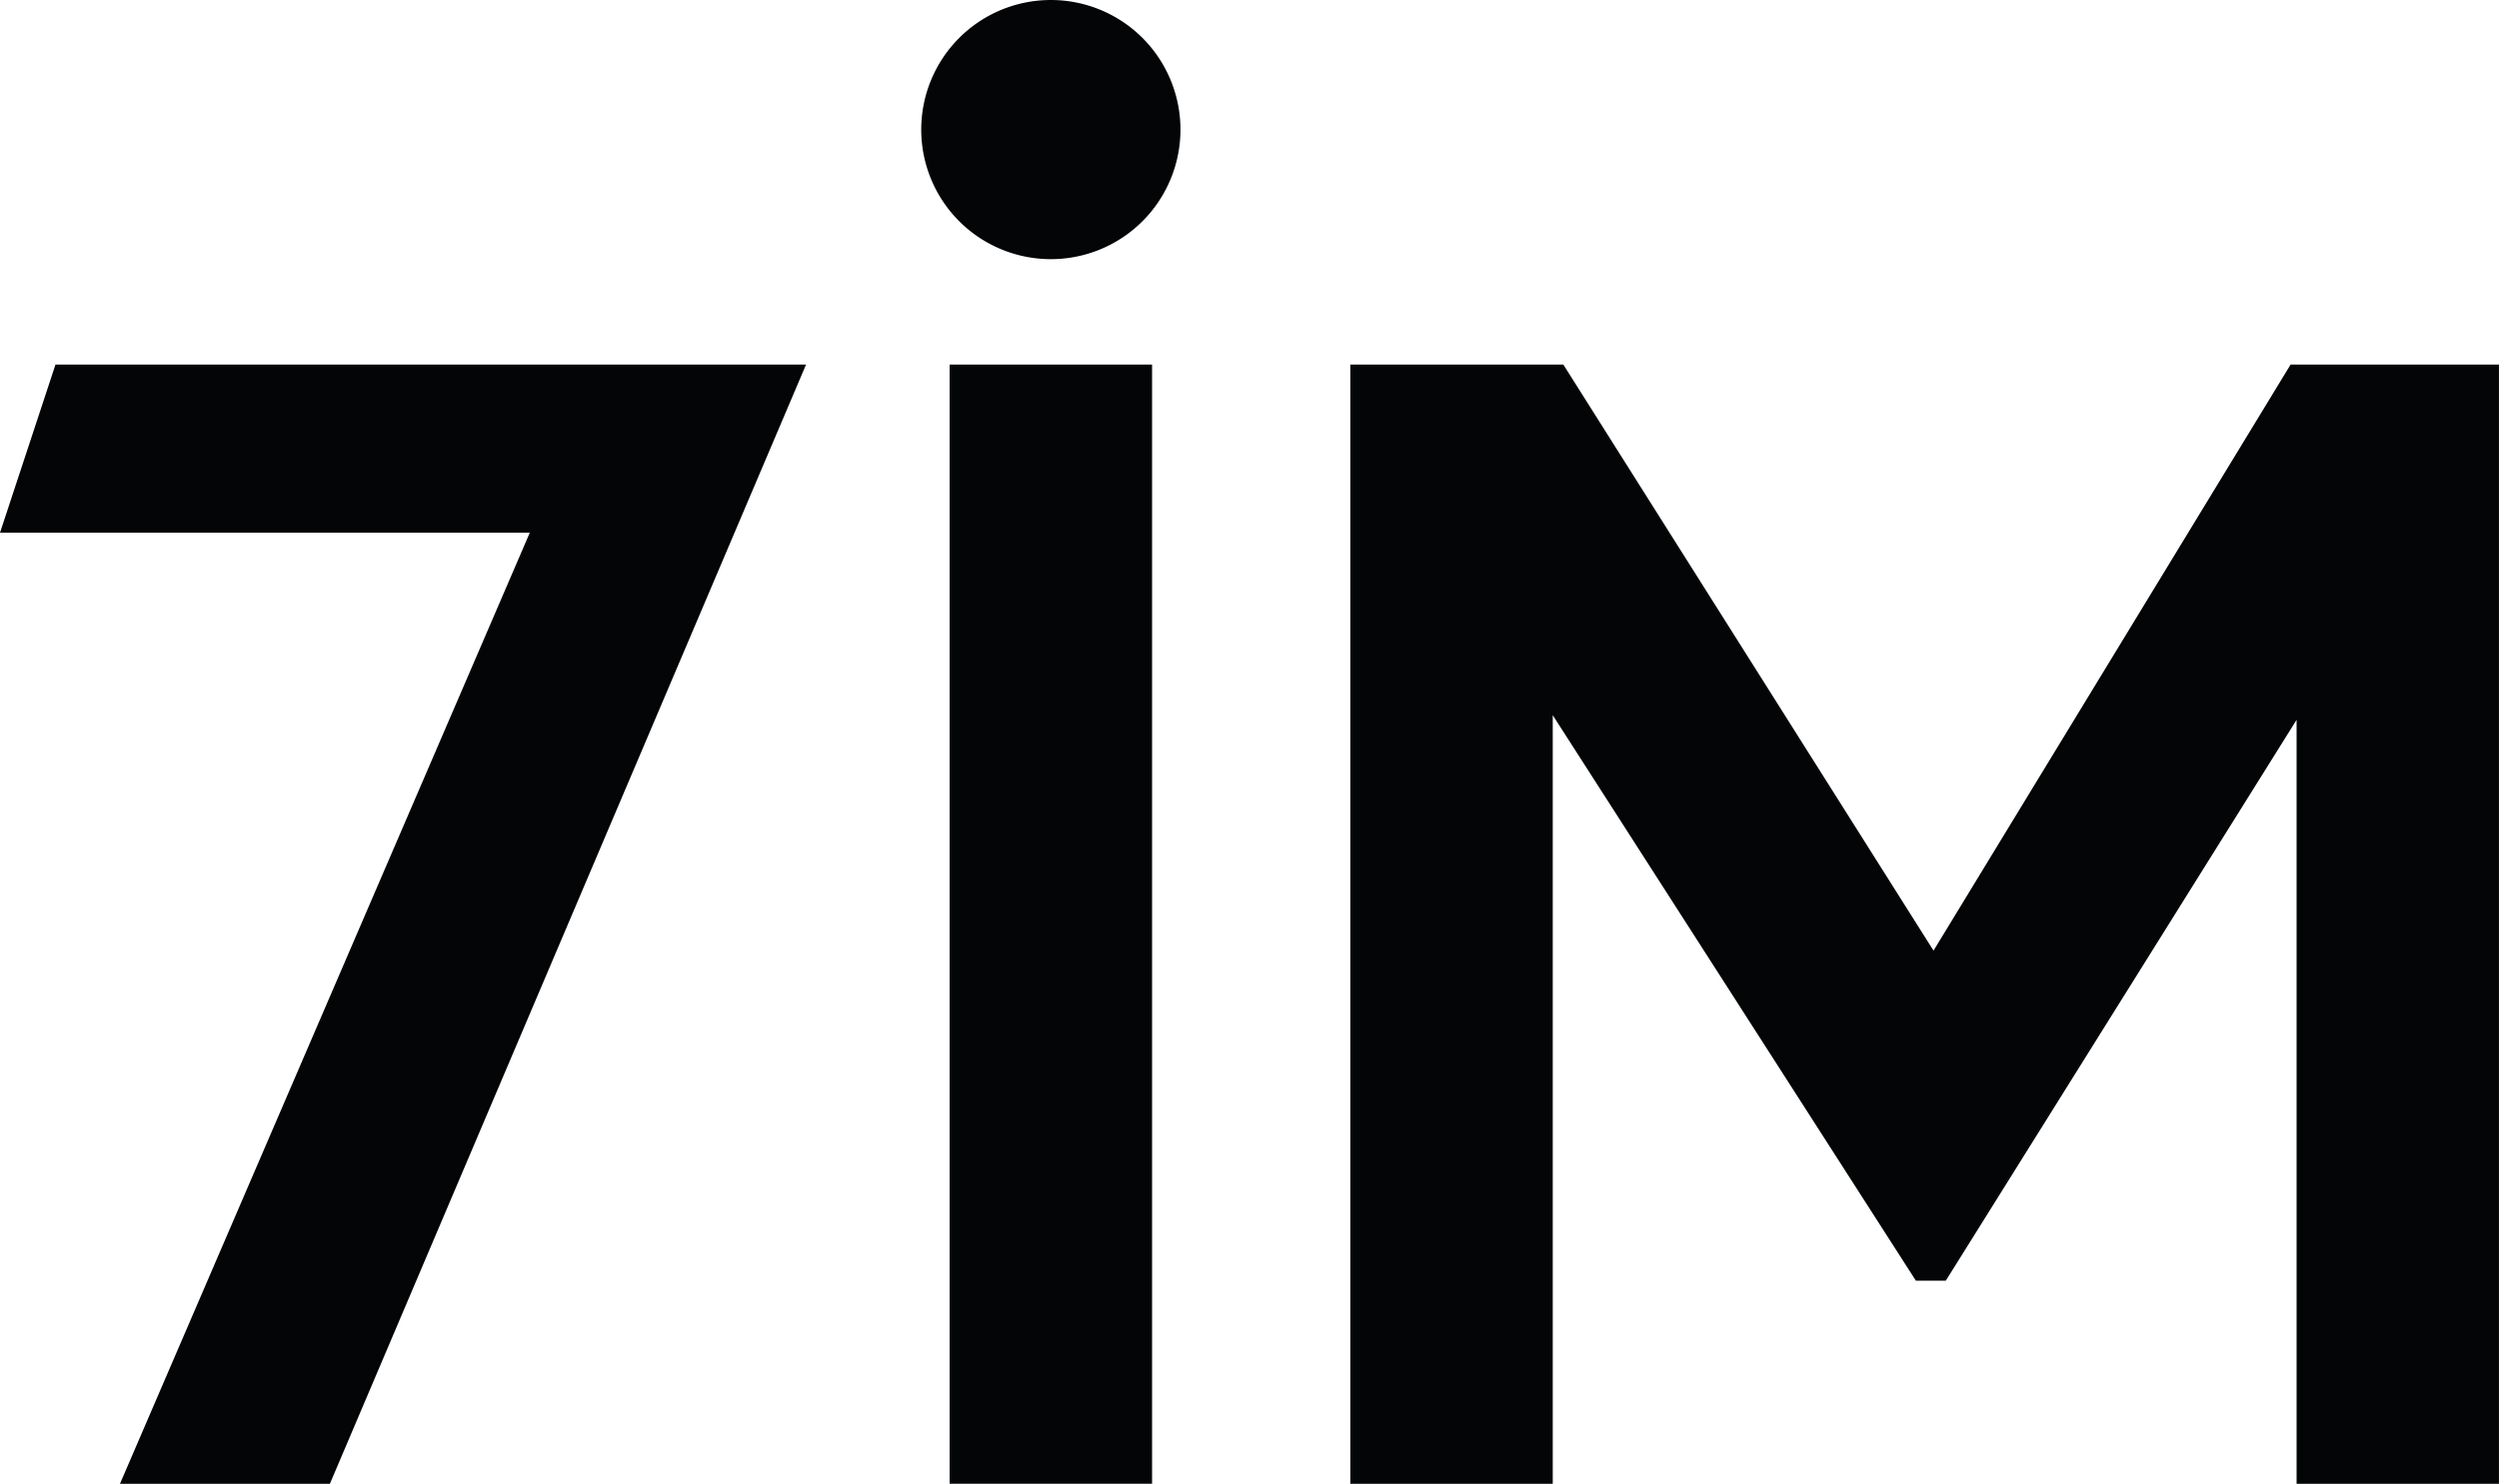
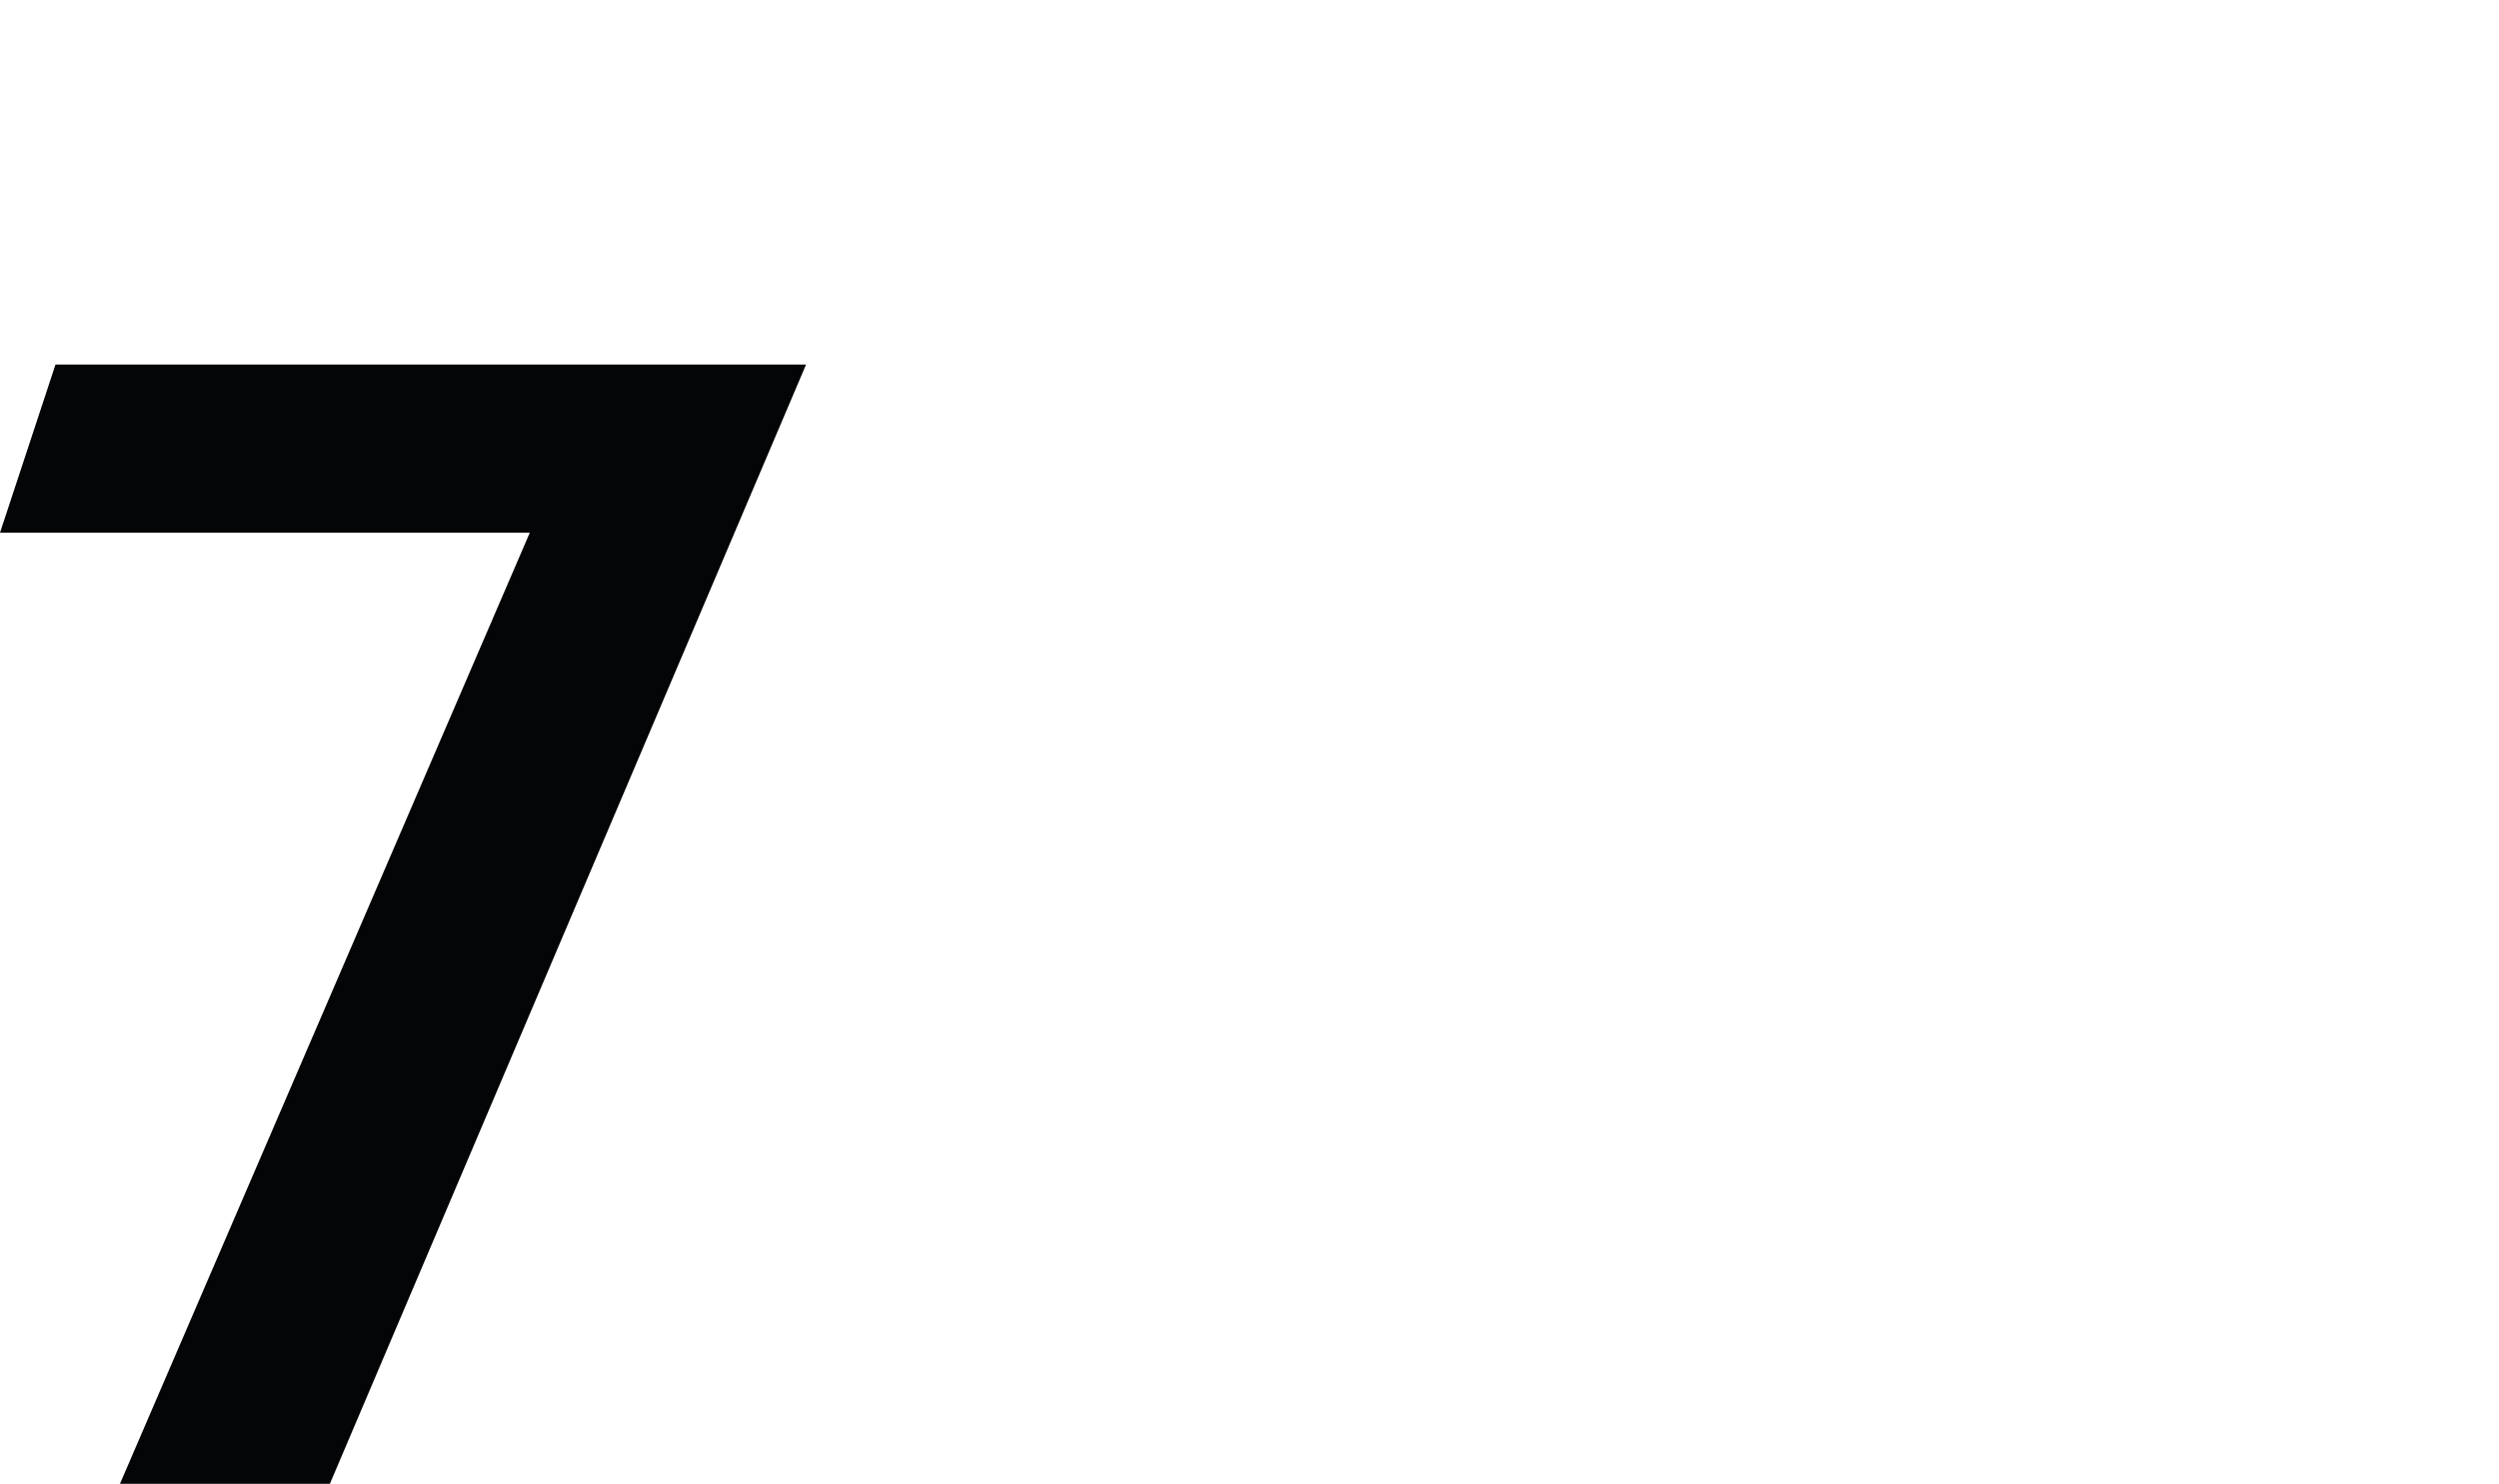
<svg xmlns="http://www.w3.org/2000/svg" width="75" height="44.542" viewBox="0 0 75 44.542">
  <defs>
    <clipPath id="clip-path">
-       <rect id="Rectangle_192" data-name="Rectangle 192" width="75" height="44.542" fill="none" />
-     </clipPath>
+       </clipPath>
  </defs>
  <g id="logo_black" data-name="logo black" transform="translate(37.5 22.271)">
    <g id="logo_black-2" data-name="logo black" transform="translate(-37.5 -22.271)">
      <path id="Path_349" data-name="Path 349" d="M1.665,86.1,0,91.147H15.9L3.6,119.7H9.9L24.191,86.1Z" transform="translate(0 -75.155)" fill="#040506" />
      <g id="Group_461" data-name="Group 461" clip-path="url(#clip-path)">
-         <path id="Path_350" data-name="Path 350" d="M221.39,0a3.89,3.89,0,1,0,3.89,3.89A3.89,3.89,0,0,0,221.39,0" transform="translate(-189.852 0)" fill="#040506" />
-         <rect id="Rectangle_191" data-name="Rectangle 191" width="6.076" height="33.6" transform="translate(28.5 10.945)" fill="#040506" />
        <path id="Path_351" data-name="Path 351" d="M324.876,96.625V119.7H318.8V86.1h6.394l11.11,17.593L347.02,86.1h6.254v33.6H347.2V96.765L336.673,113.6h-.9Z" transform="translate(-278.275 -75.155)" fill="#040506" />
      </g>
    </g>
  </g>
</svg>